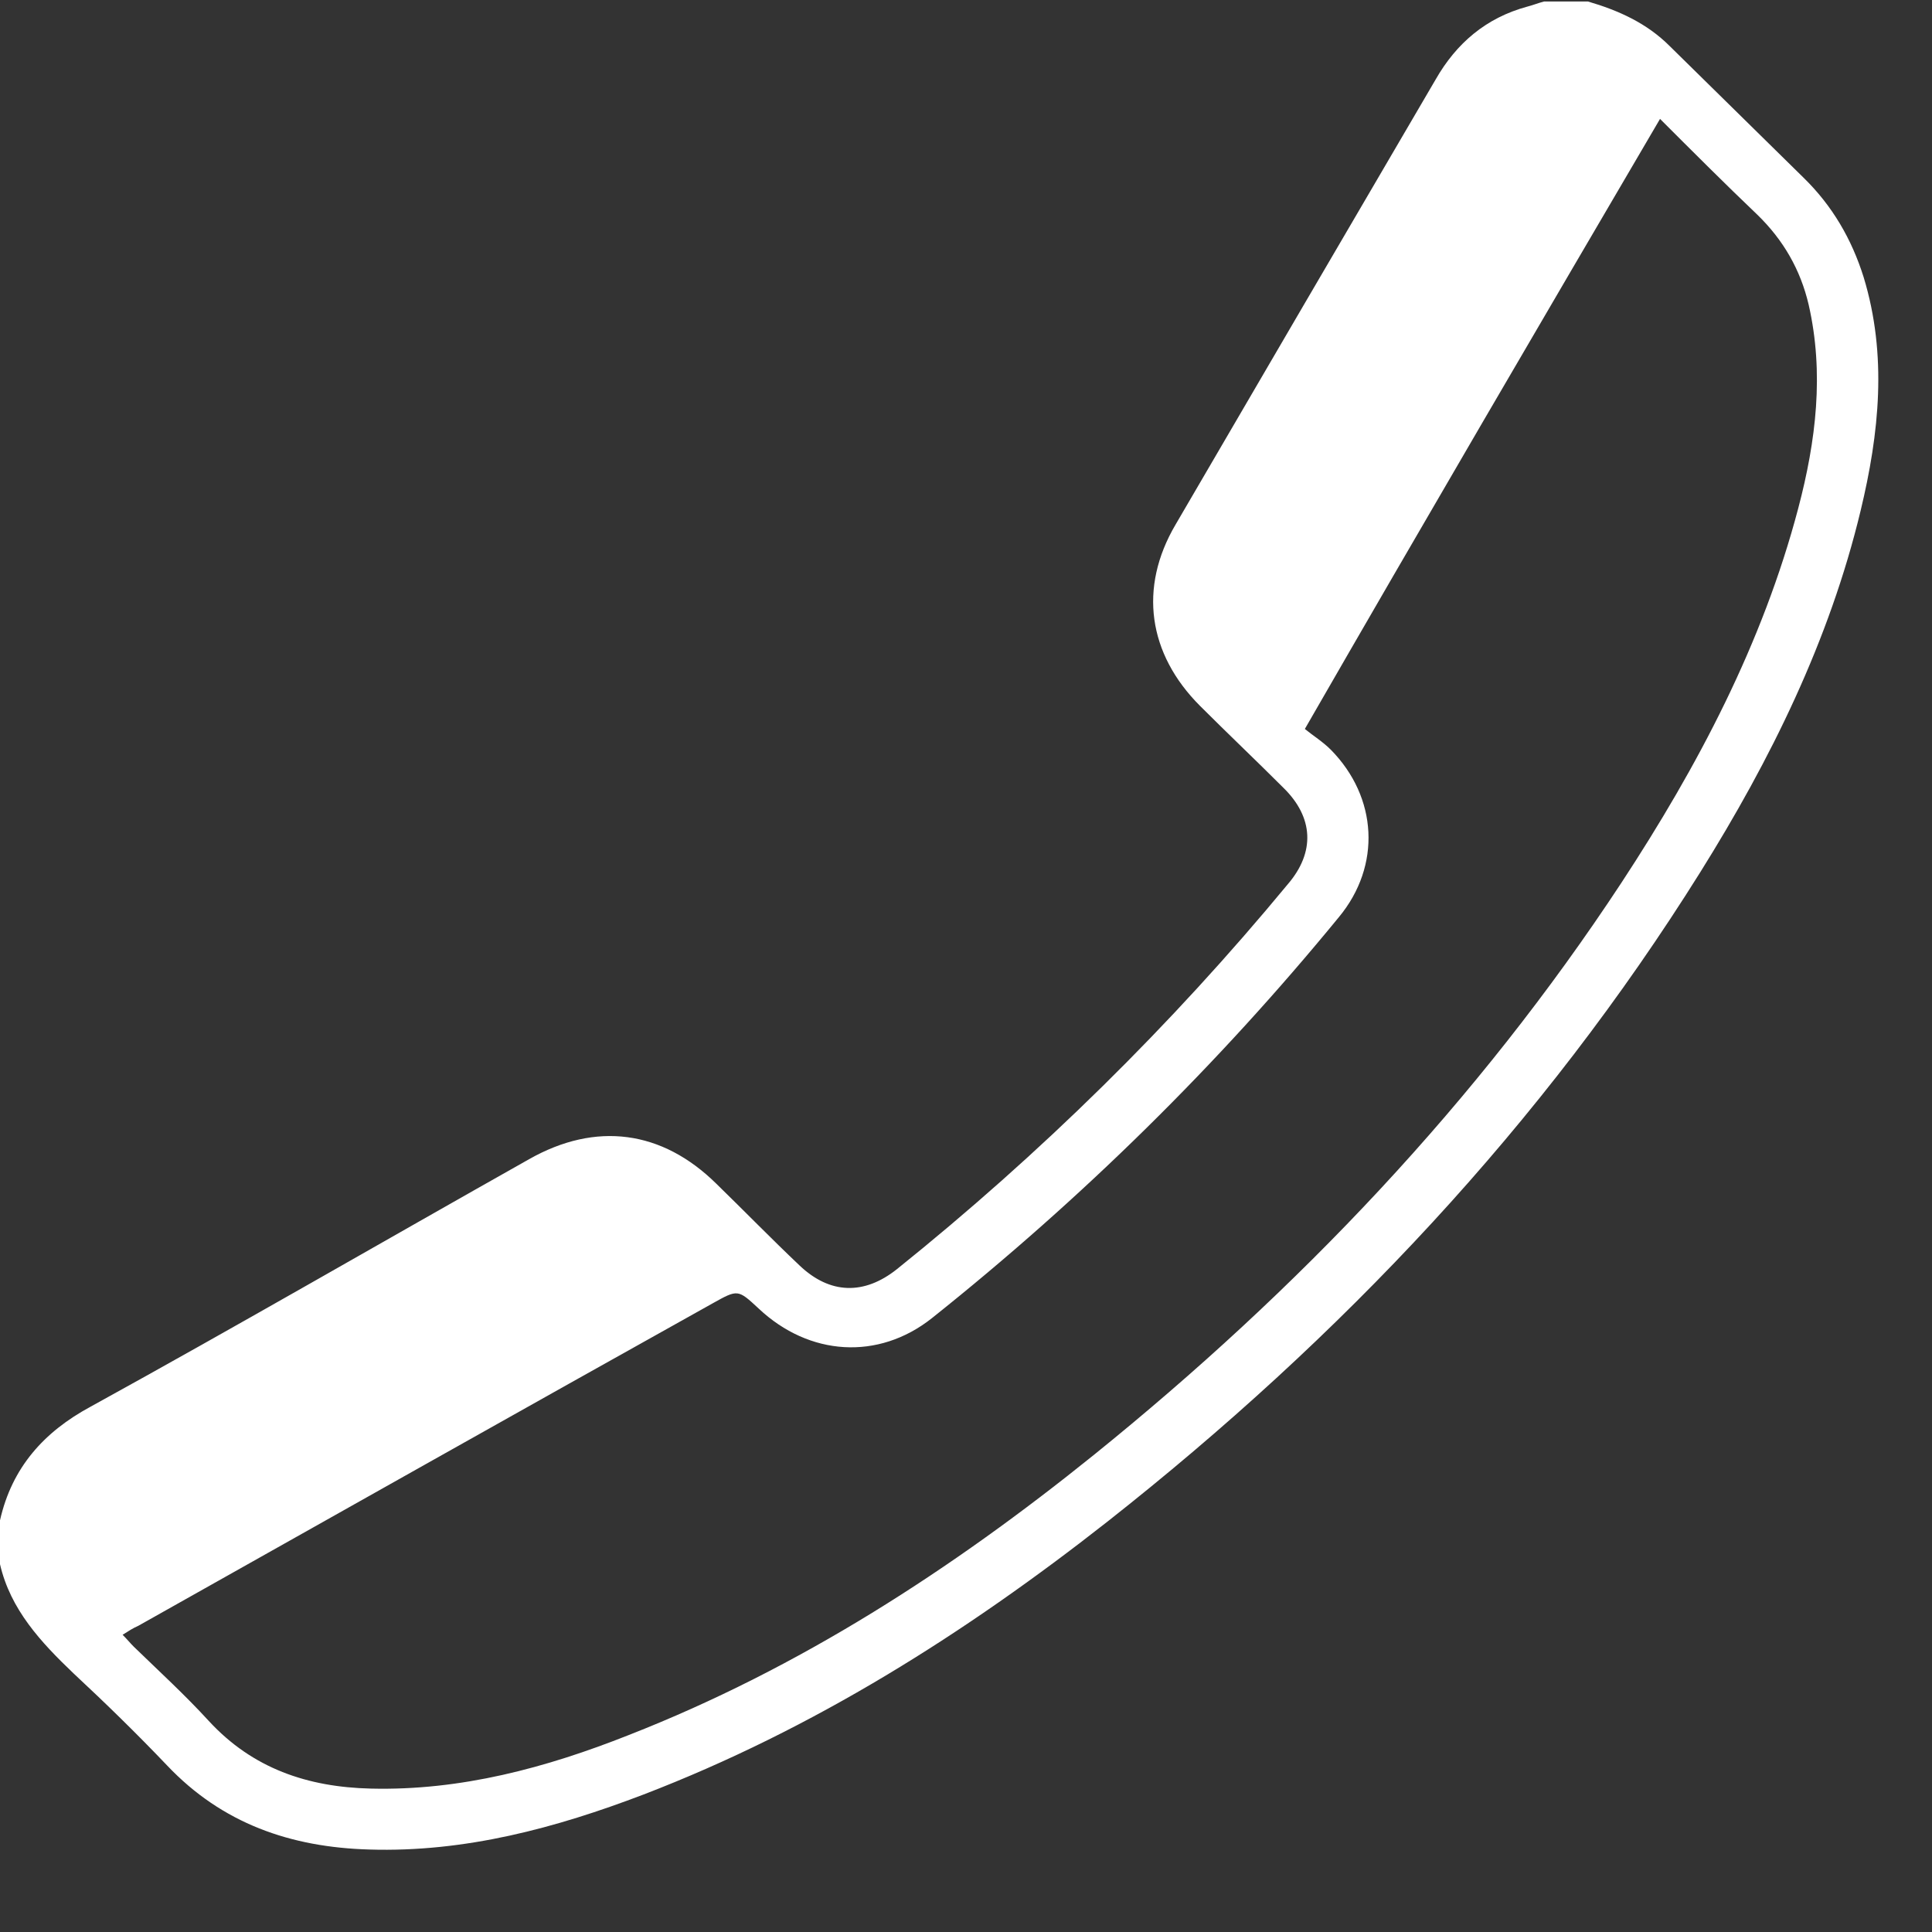
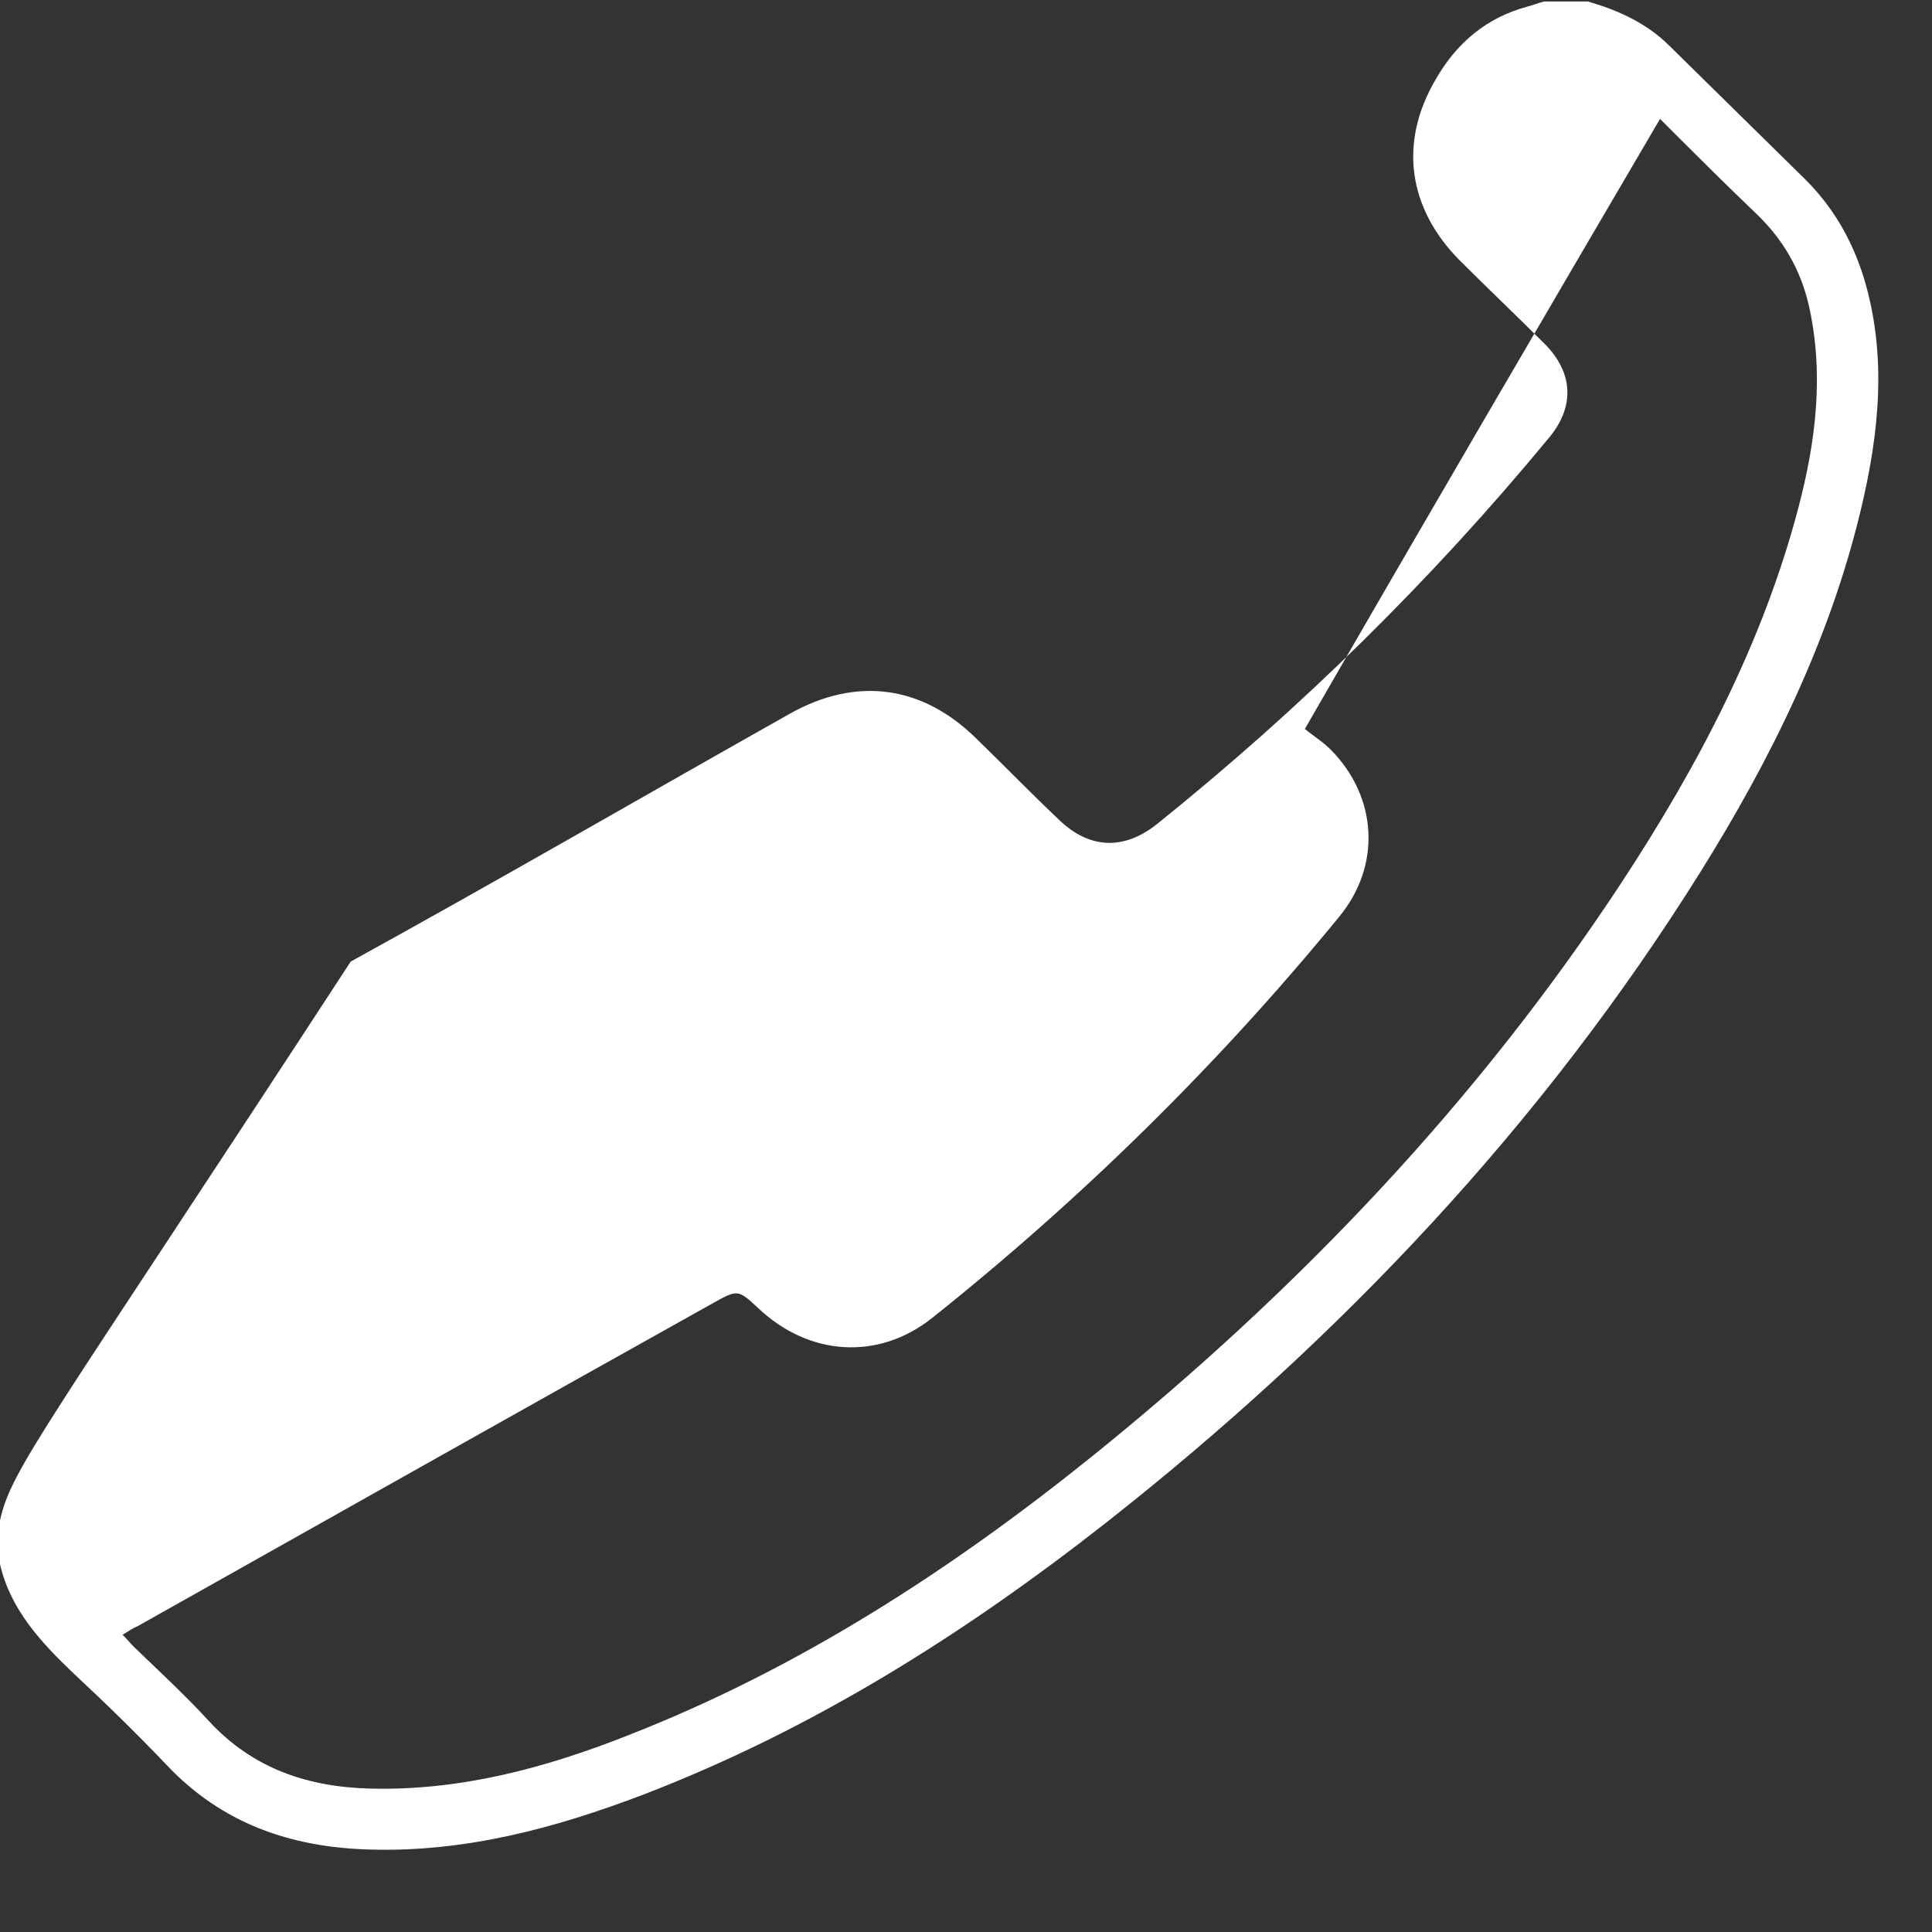
<svg xmlns="http://www.w3.org/2000/svg" version="1.1" x="0px" y="0px" width="26px" height="26px" viewBox="0 0 26 26" style="overflow:visible;enable-background:new 0 0 26 26;" xml:space="preserve">
  <rect x="0" y="0" width="26" height="26" fill="#333333" stroke="none" />
  <style type="text/css">
	.st0{fill:#FFFFFF;}
</style>
  <defs>
</defs>
-   <path class="st0" d="M22.34,1.6c0.45,0.45,0.88,0.88,1.31,1.29c0.35,0.34,0.58,0.74,0.69,1.21c0.21,0.92,0.1,1.83-0.14,2.74  c-0.48,1.82-1.35,3.47-2.38,5.04c-1.94,2.95-4.35,5.48-7.1,7.7c-1.91,1.54-3.96,2.87-6.26,3.77c-1.11,0.44-2.26,0.75-3.47,0.72  c-0.85-0.02-1.59-0.27-2.18-0.91c-0.32-0.35-0.67-0.67-1.01-1c-0.05-0.05-0.09-0.1-0.15-0.16c0.08-0.05,0.14-0.09,0.21-0.12  c2.58-1.45,5.15-2.9,7.73-4.34c0.34-0.19,0.34-0.19,0.62,0.07c0.68,0.64,1.61,0.7,2.33,0.13c2.02-1.61,3.85-3.41,5.48-5.4  c0.57-0.69,0.52-1.61-0.11-2.25c-0.11-0.11-0.24-0.19-0.35-0.28C19.16,7.03,20.74,4.33,22.34,1.6 M0,21.05  c0.14,0.61,0.55,1.05,0.99,1.47c0.43,0.4,0.85,0.81,1.26,1.24c0.74,0.78,1.66,1.1,2.72,1.13c1.29,0.04,2.51-0.29,3.69-0.74  c2.29-0.88,4.33-2.17,6.24-3.67c3.15-2.48,5.86-5.35,7.98-8.74c0.95-1.52,1.74-3.12,2.16-4.87c0.25-1.04,0.36-2.09,0.04-3.14  c-0.16-0.51-0.42-0.96-0.81-1.34c-0.6-0.59-1.2-1.18-1.8-1.77c-0.31-0.31-0.69-0.48-1.1-0.6h-0.59c-0.08,0.02-0.15,0.05-0.23,0.07  c-0.55,0.15-0.95,0.49-1.23,0.98c-1.17,2-2.34,4-3.5,5.99c-0.5,0.85-0.37,1.74,0.33,2.44c0.37,0.37,0.75,0.73,1.12,1.1  c0.41,0.4,0.43,0.87,0.06,1.3c-1.57,1.9-3.33,3.63-5.26,5.18c-0.44,0.35-0.9,0.34-1.31-0.05c-0.38-0.36-0.74-0.73-1.12-1.1  c-0.73-0.72-1.62-0.84-2.52-0.33c-1.97,1.11-3.92,2.24-5.9,3.33C0.59,19.27,0.16,19.75,0,20.46V21.05z" />
+   <path class="st0" d="M22.34,1.6c0.45,0.45,0.88,0.88,1.31,1.29c0.35,0.34,0.58,0.74,0.69,1.21c0.21,0.92,0.1,1.83-0.14,2.74  c-0.48,1.82-1.35,3.47-2.38,5.04c-1.94,2.95-4.35,5.48-7.1,7.7c-1.91,1.54-3.96,2.87-6.26,3.77c-1.11,0.44-2.26,0.75-3.47,0.72  c-0.85-0.02-1.59-0.27-2.18-0.91c-0.32-0.35-0.67-0.67-1.01-1c-0.05-0.05-0.09-0.1-0.15-0.16c0.08-0.05,0.14-0.09,0.21-0.12  c2.58-1.45,5.15-2.9,7.73-4.34c0.34-0.19,0.34-0.19,0.62,0.07c0.68,0.64,1.61,0.7,2.33,0.13c2.02-1.61,3.85-3.41,5.48-5.4  c0.57-0.69,0.52-1.61-0.11-2.25c-0.11-0.11-0.24-0.19-0.35-0.28C19.16,7.03,20.74,4.33,22.34,1.6 M0,21.05  c0.14,0.61,0.55,1.05,0.99,1.47c0.43,0.4,0.85,0.81,1.26,1.24c0.74,0.78,1.66,1.1,2.72,1.13c1.29,0.04,2.51-0.29,3.69-0.74  c2.29-0.88,4.33-2.17,6.24-3.67c3.15-2.48,5.86-5.35,7.98-8.74c0.95-1.52,1.74-3.12,2.16-4.87c0.25-1.04,0.36-2.09,0.04-3.14  c-0.16-0.51-0.42-0.96-0.81-1.34c-0.6-0.59-1.2-1.18-1.8-1.77c-0.31-0.31-0.69-0.48-1.1-0.6h-0.59c-0.08,0.02-0.15,0.05-0.23,0.07  c-0.55,0.15-0.95,0.49-1.23,0.98c-0.5,0.85-0.37,1.74,0.33,2.44c0.37,0.37,0.75,0.73,1.12,1.1  c0.41,0.4,0.43,0.87,0.06,1.3c-1.57,1.9-3.33,3.63-5.26,5.18c-0.44,0.35-0.9,0.34-1.31-0.05c-0.38-0.36-0.74-0.73-1.12-1.1  c-0.73-0.72-1.62-0.84-2.52-0.33c-1.97,1.11-3.92,2.24-5.9,3.33C0.59,19.27,0.16,19.75,0,20.46V21.05z" />
</svg>